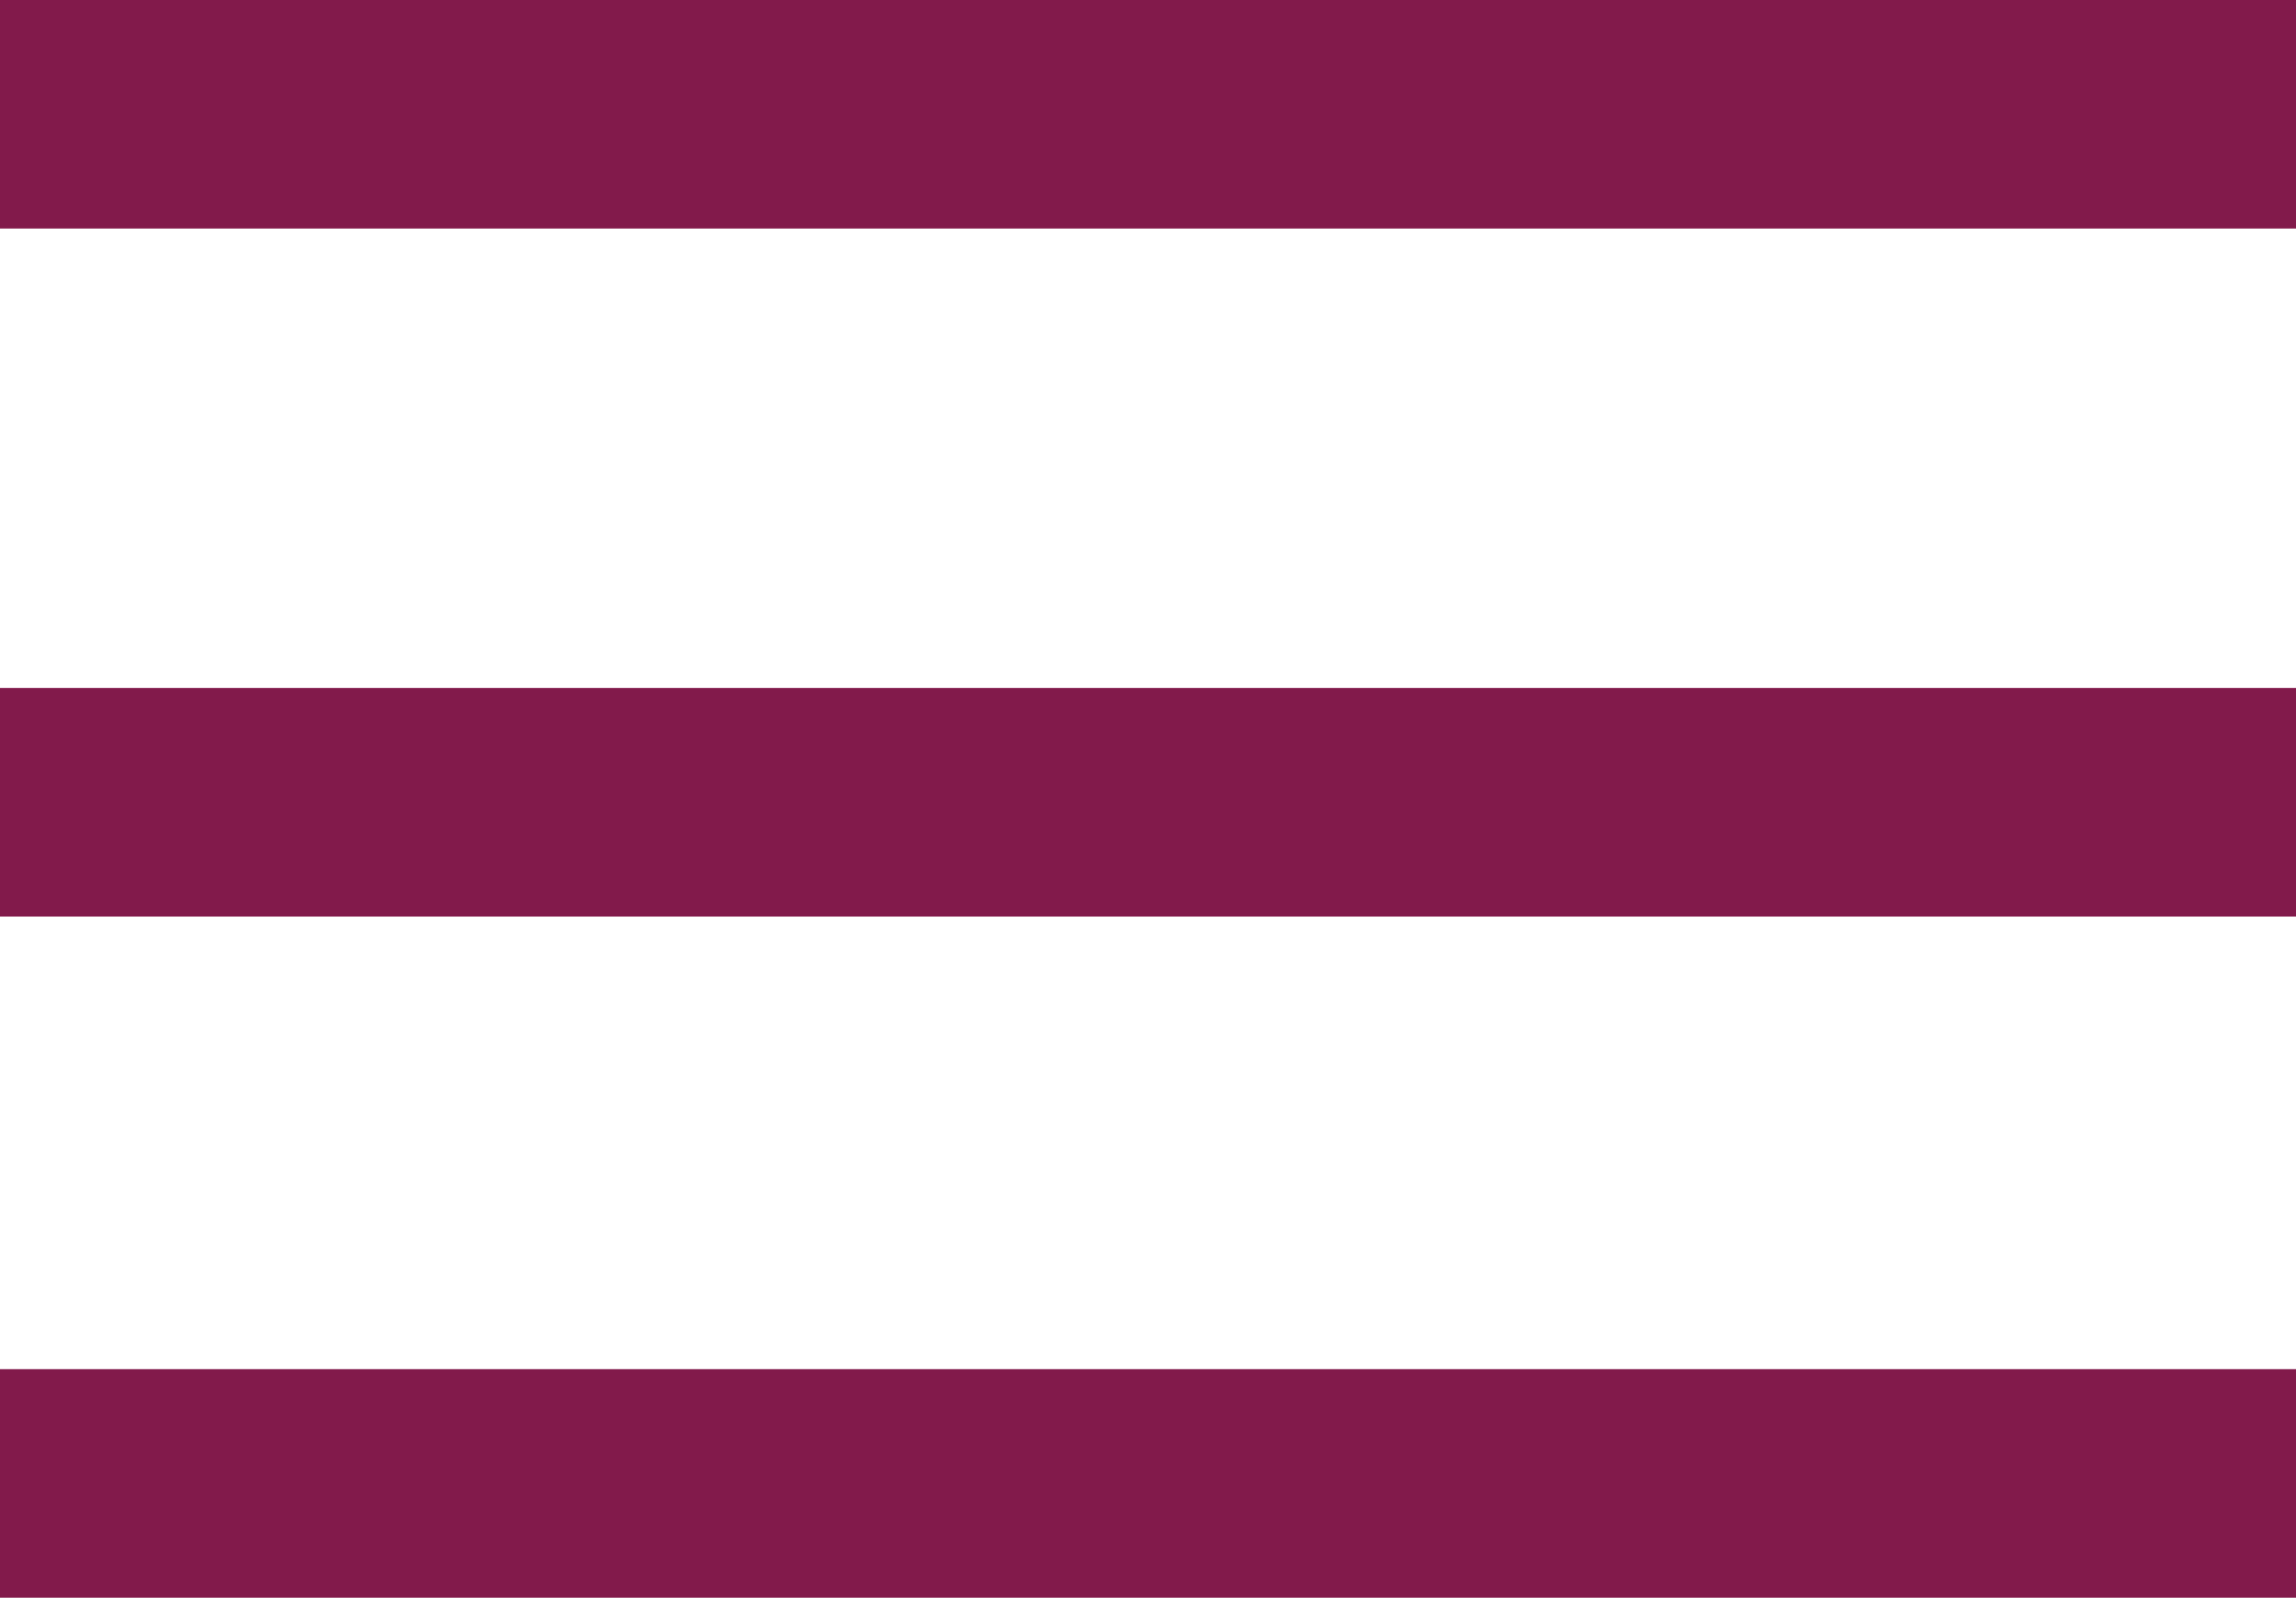
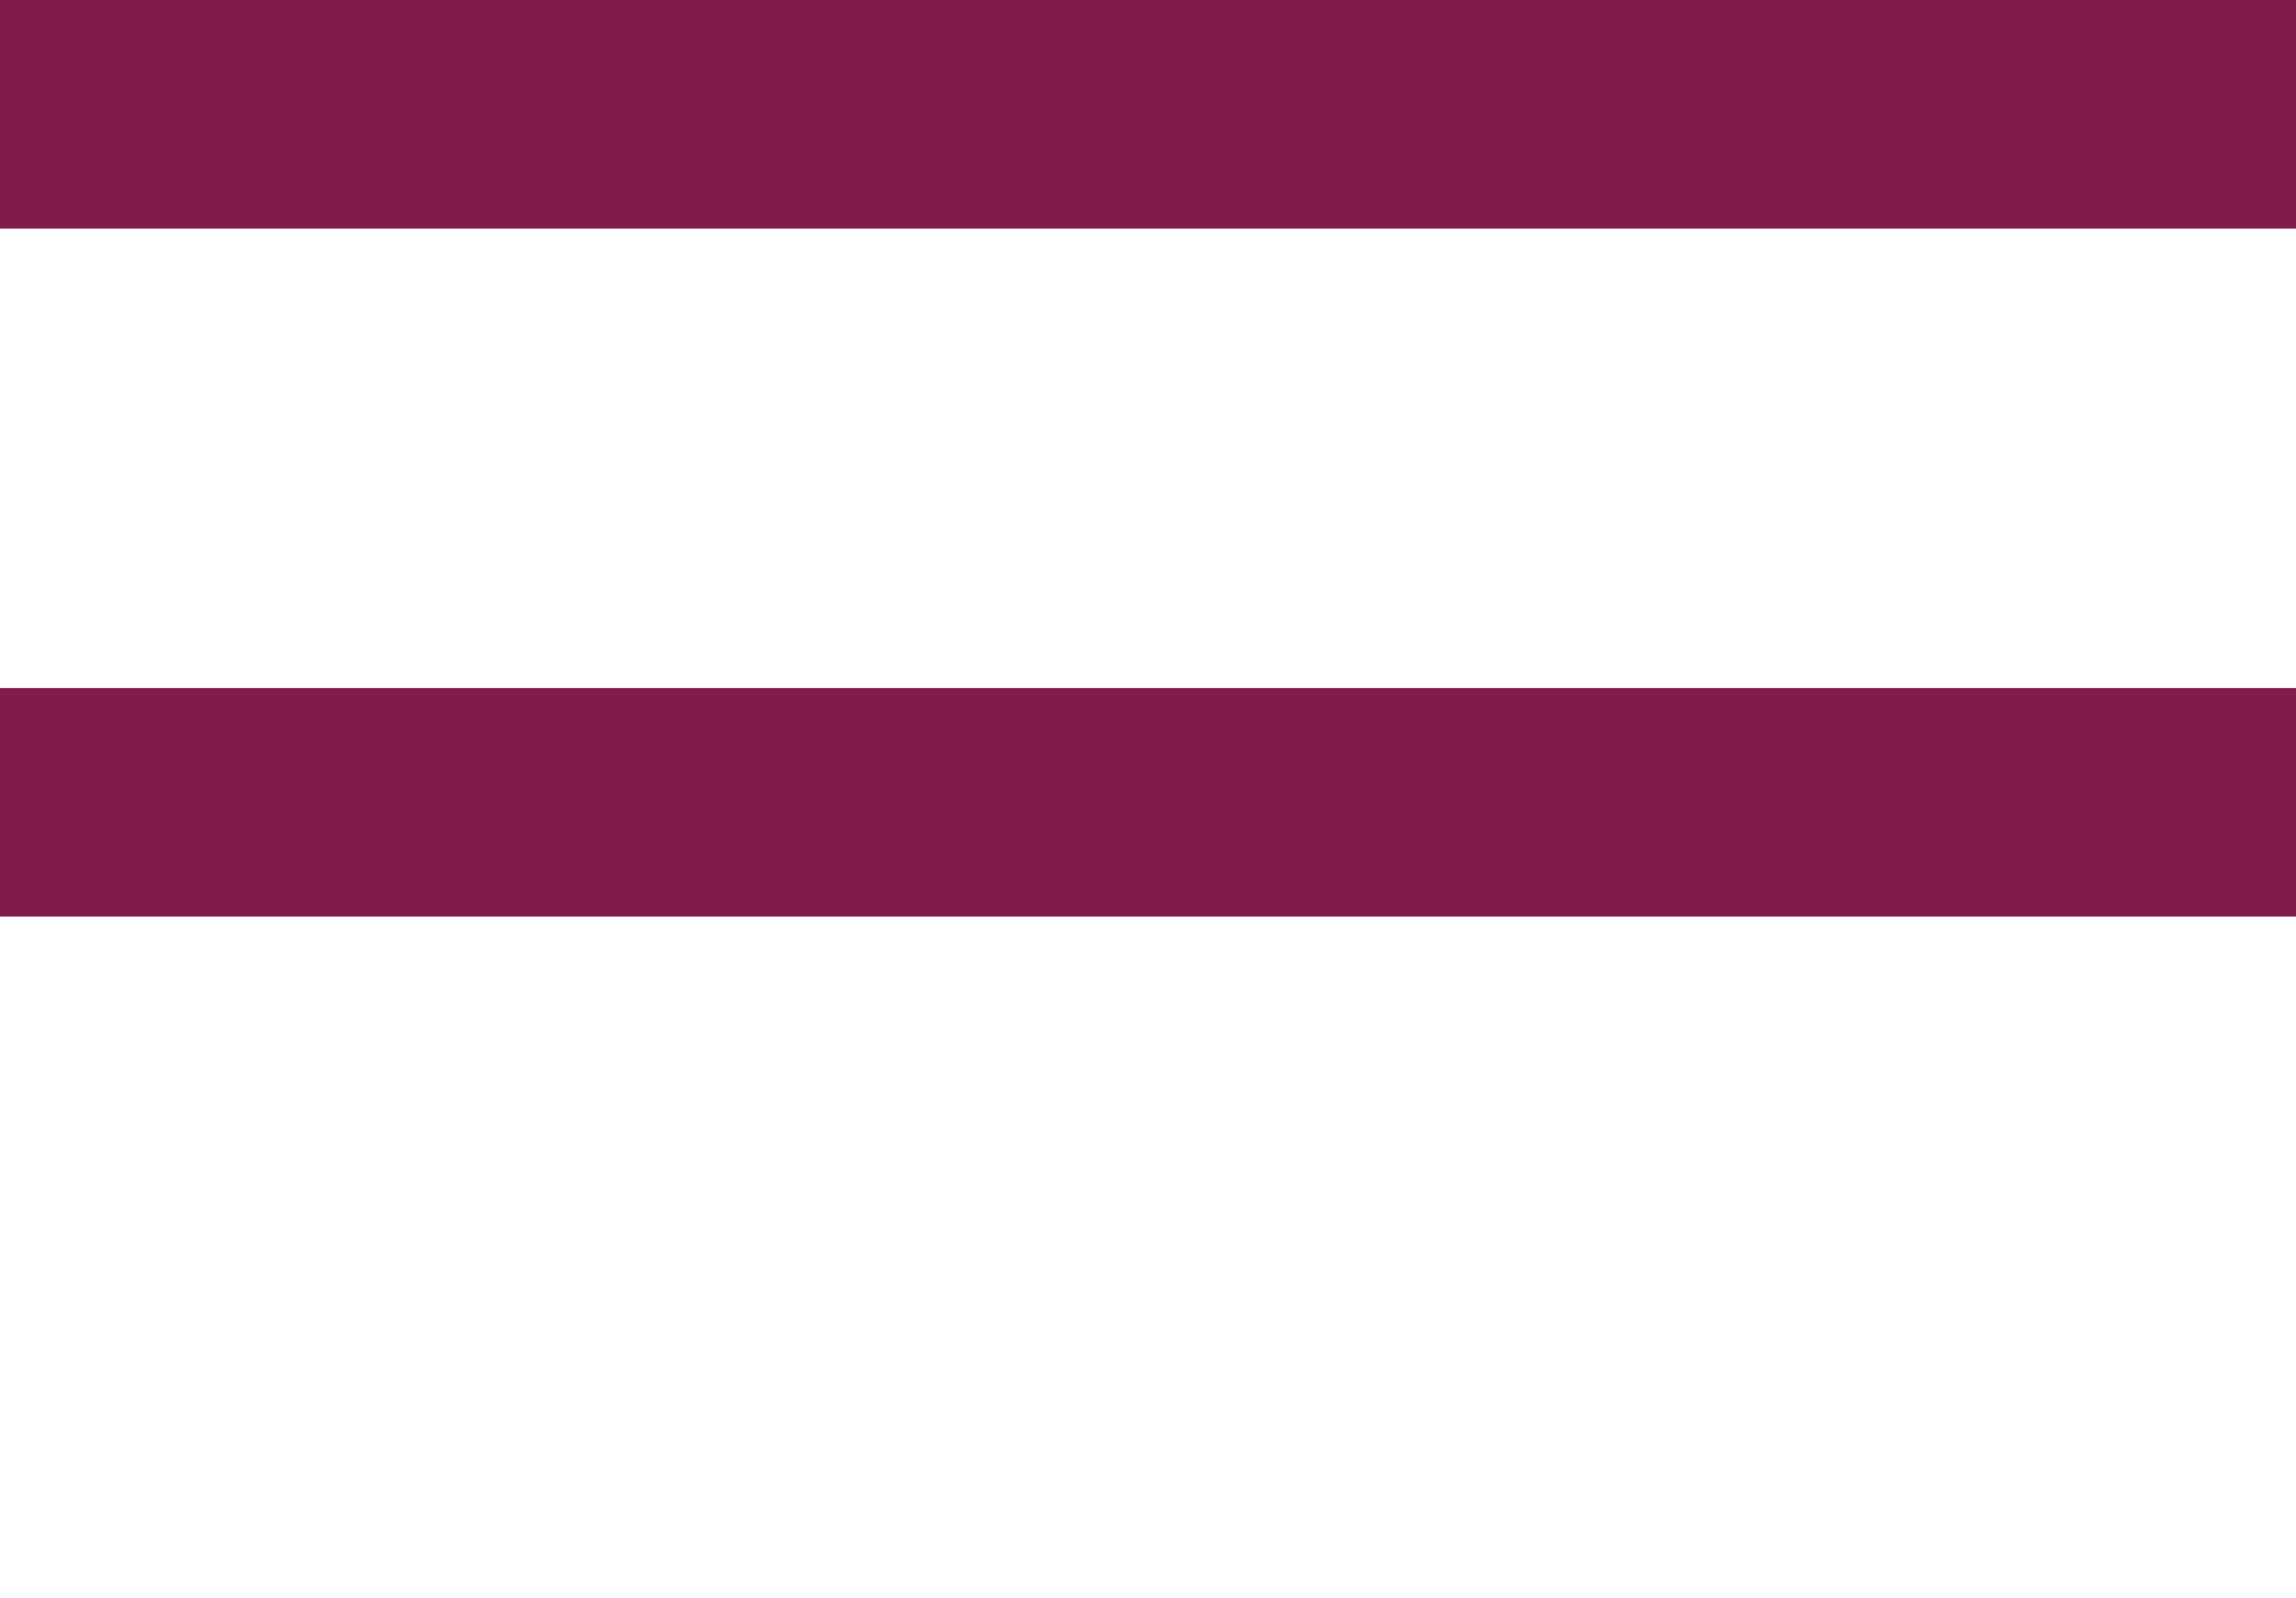
<svg xmlns="http://www.w3.org/2000/svg" viewBox="0 0 20.09 13.98">
  <g id="Layer_2" data-name="Layer 2">
    <g id="Layer_1-2" data-name="Layer 1">
      <line y1="1" x2="20.09" y2="1" style="fill:none;stroke:#821a4b;stroke-miterlimit:10;stroke-width:2px" />
      <line y1="7.02" x2="20.09" y2="7.02" style="fill:none;stroke:#821a4b;stroke-miterlimit:10;stroke-width:2px" />
-       <line y1="12.98" x2="20.09" y2="12.98" style="fill:none;stroke:#821a4b;stroke-miterlimit:10;stroke-width:2px" />
    </g>
  </g>
</svg>